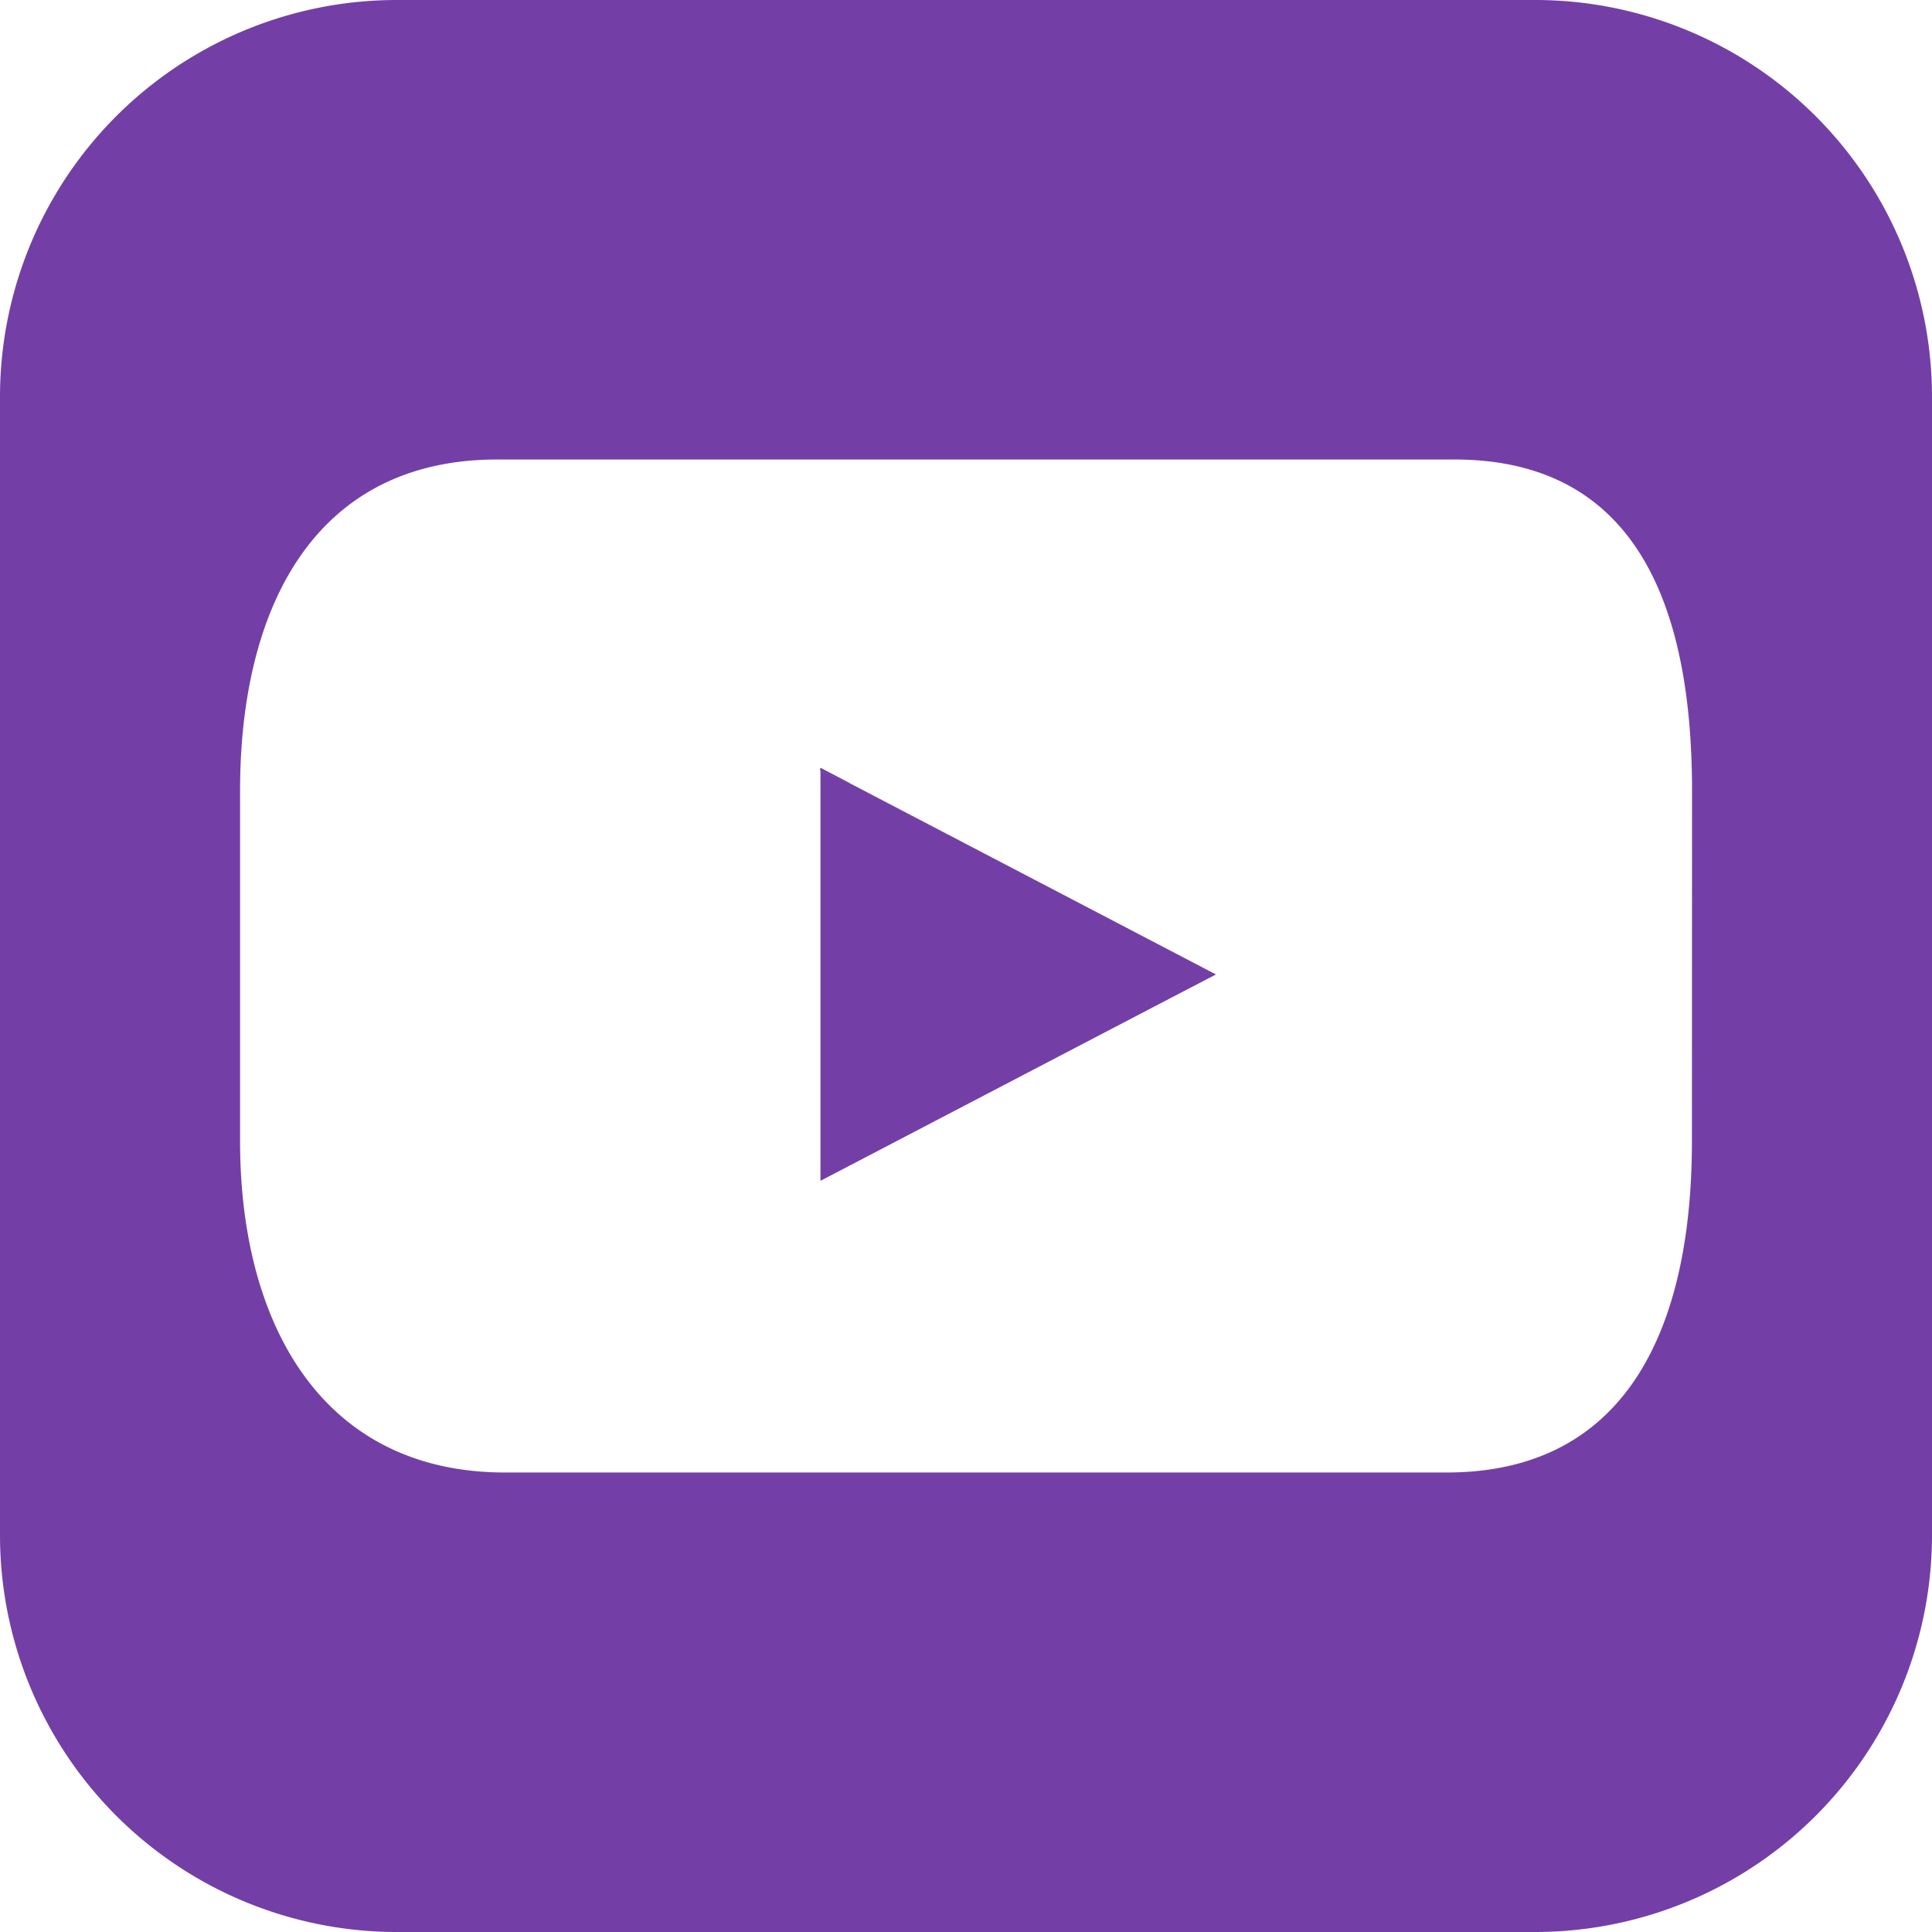
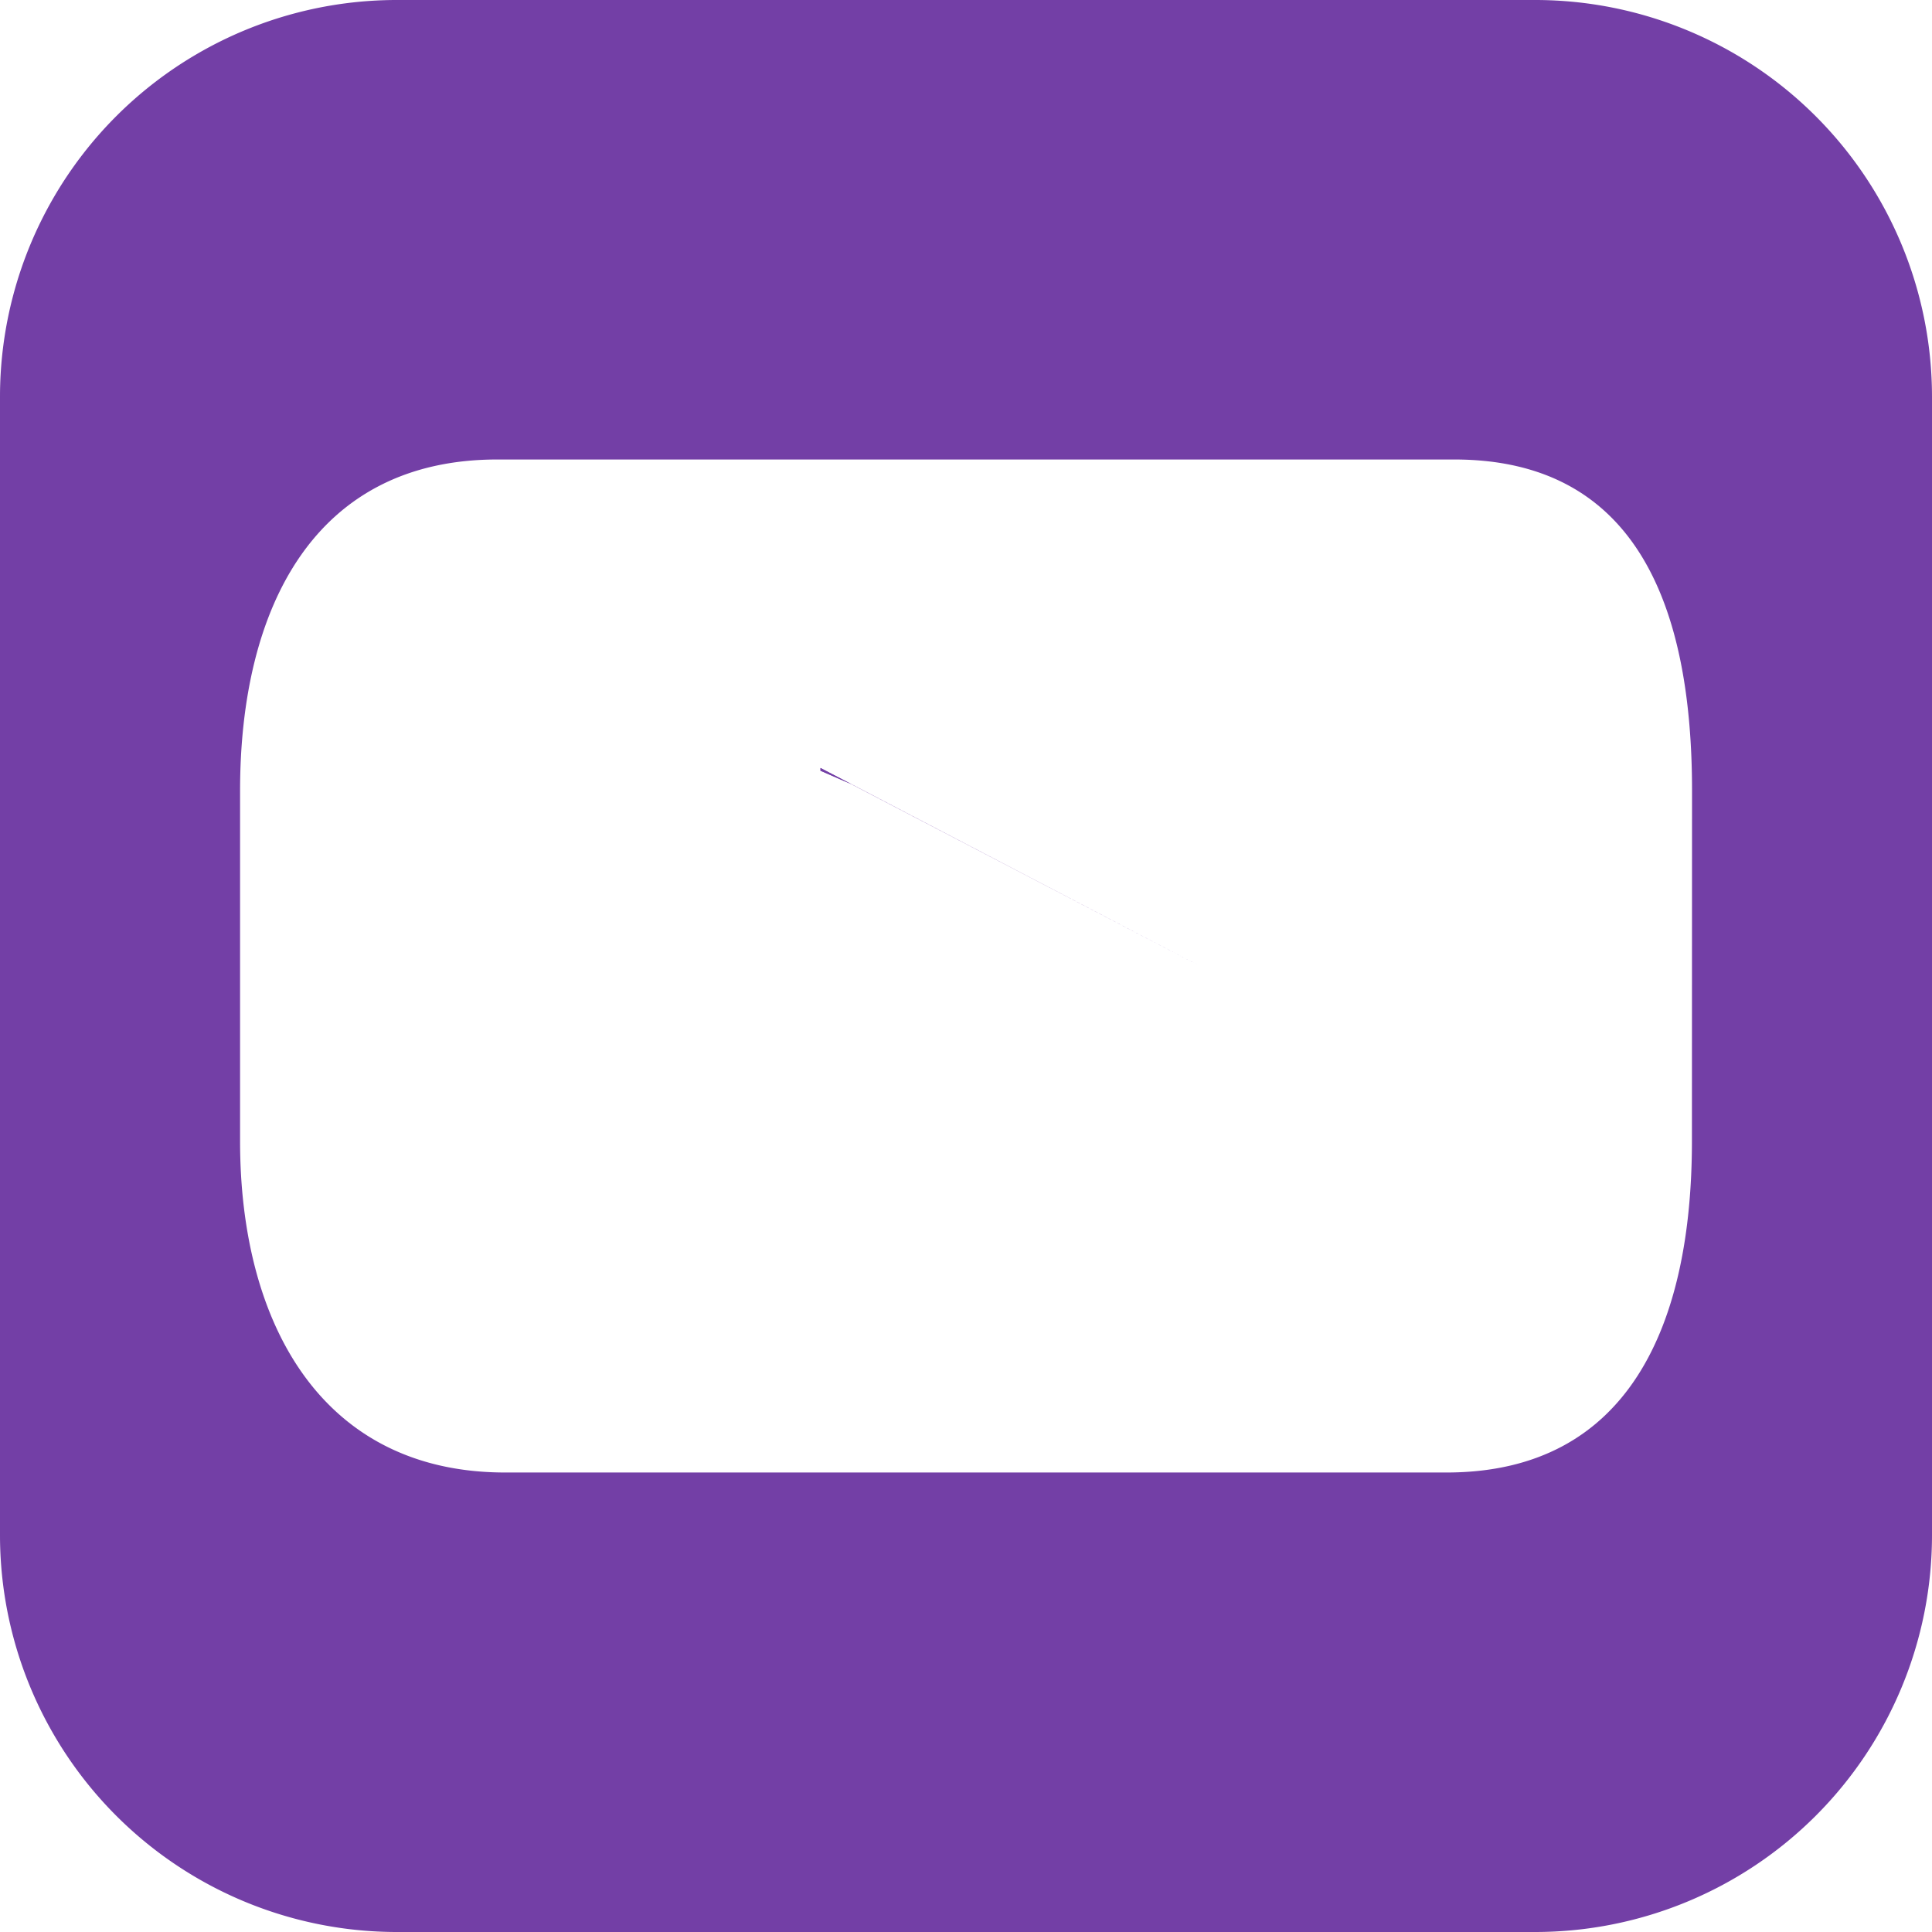
<svg xmlns="http://www.w3.org/2000/svg" viewBox="0 0 175.92 175.92">
  <defs>
    <style>.cls-1{fill:#733fa6}</style>
  </defs>
  <title>yt-p</title>
  <g id="Capa_2" data-name="Capa 2">
    <g id="Layer_1" data-name="Layer 1">
-       <path class="cls-1" d="M110.72 88.73L77.49 71.39l-2.78-1.21v-.25l36.01 18.8z" />
+       <path class="cls-1" d="M110.72 88.73L77.49 71.39l-2.78-1.21v-.25l36.01 18.8" />
      <path class="cls-1" d="M139.79 0H36.14A36.13 36.13 0 0 0 0 36.13v103.65a36.14 36.14 0 0 0 36.14 36.14h103.65a36.14 36.14 0 0 0 36.13-36.14V36.13A36.14 36.14 0 0 0 139.79 0zm14.27 103.91c0 16.66-5.7 30.17-22.35 30.17H46c-16.67 0-24.14-13.51-24.14-30.17V72c0-16.66 6.76-30.16 23.42-30.16h87.14c16.67 0 21.65 13.5 21.65 30.16z" />
-       <path class="cls-1" d="M110.72 88.73L77.49 71.39l-2.78-1.21v-.25l36.01 18.8z" />
-       <path class="cls-1" d="M110.72 88.73l-4.69 2.44-31.32 16.35V70.18l2.78 1.21 33.23 17.34z" />
      <path class="cls-1" d="M110.72 88.73L77.49 71.39l-2.78-1.21v-.25l36.01 18.8z" />
    </g>
  </g>
</svg>